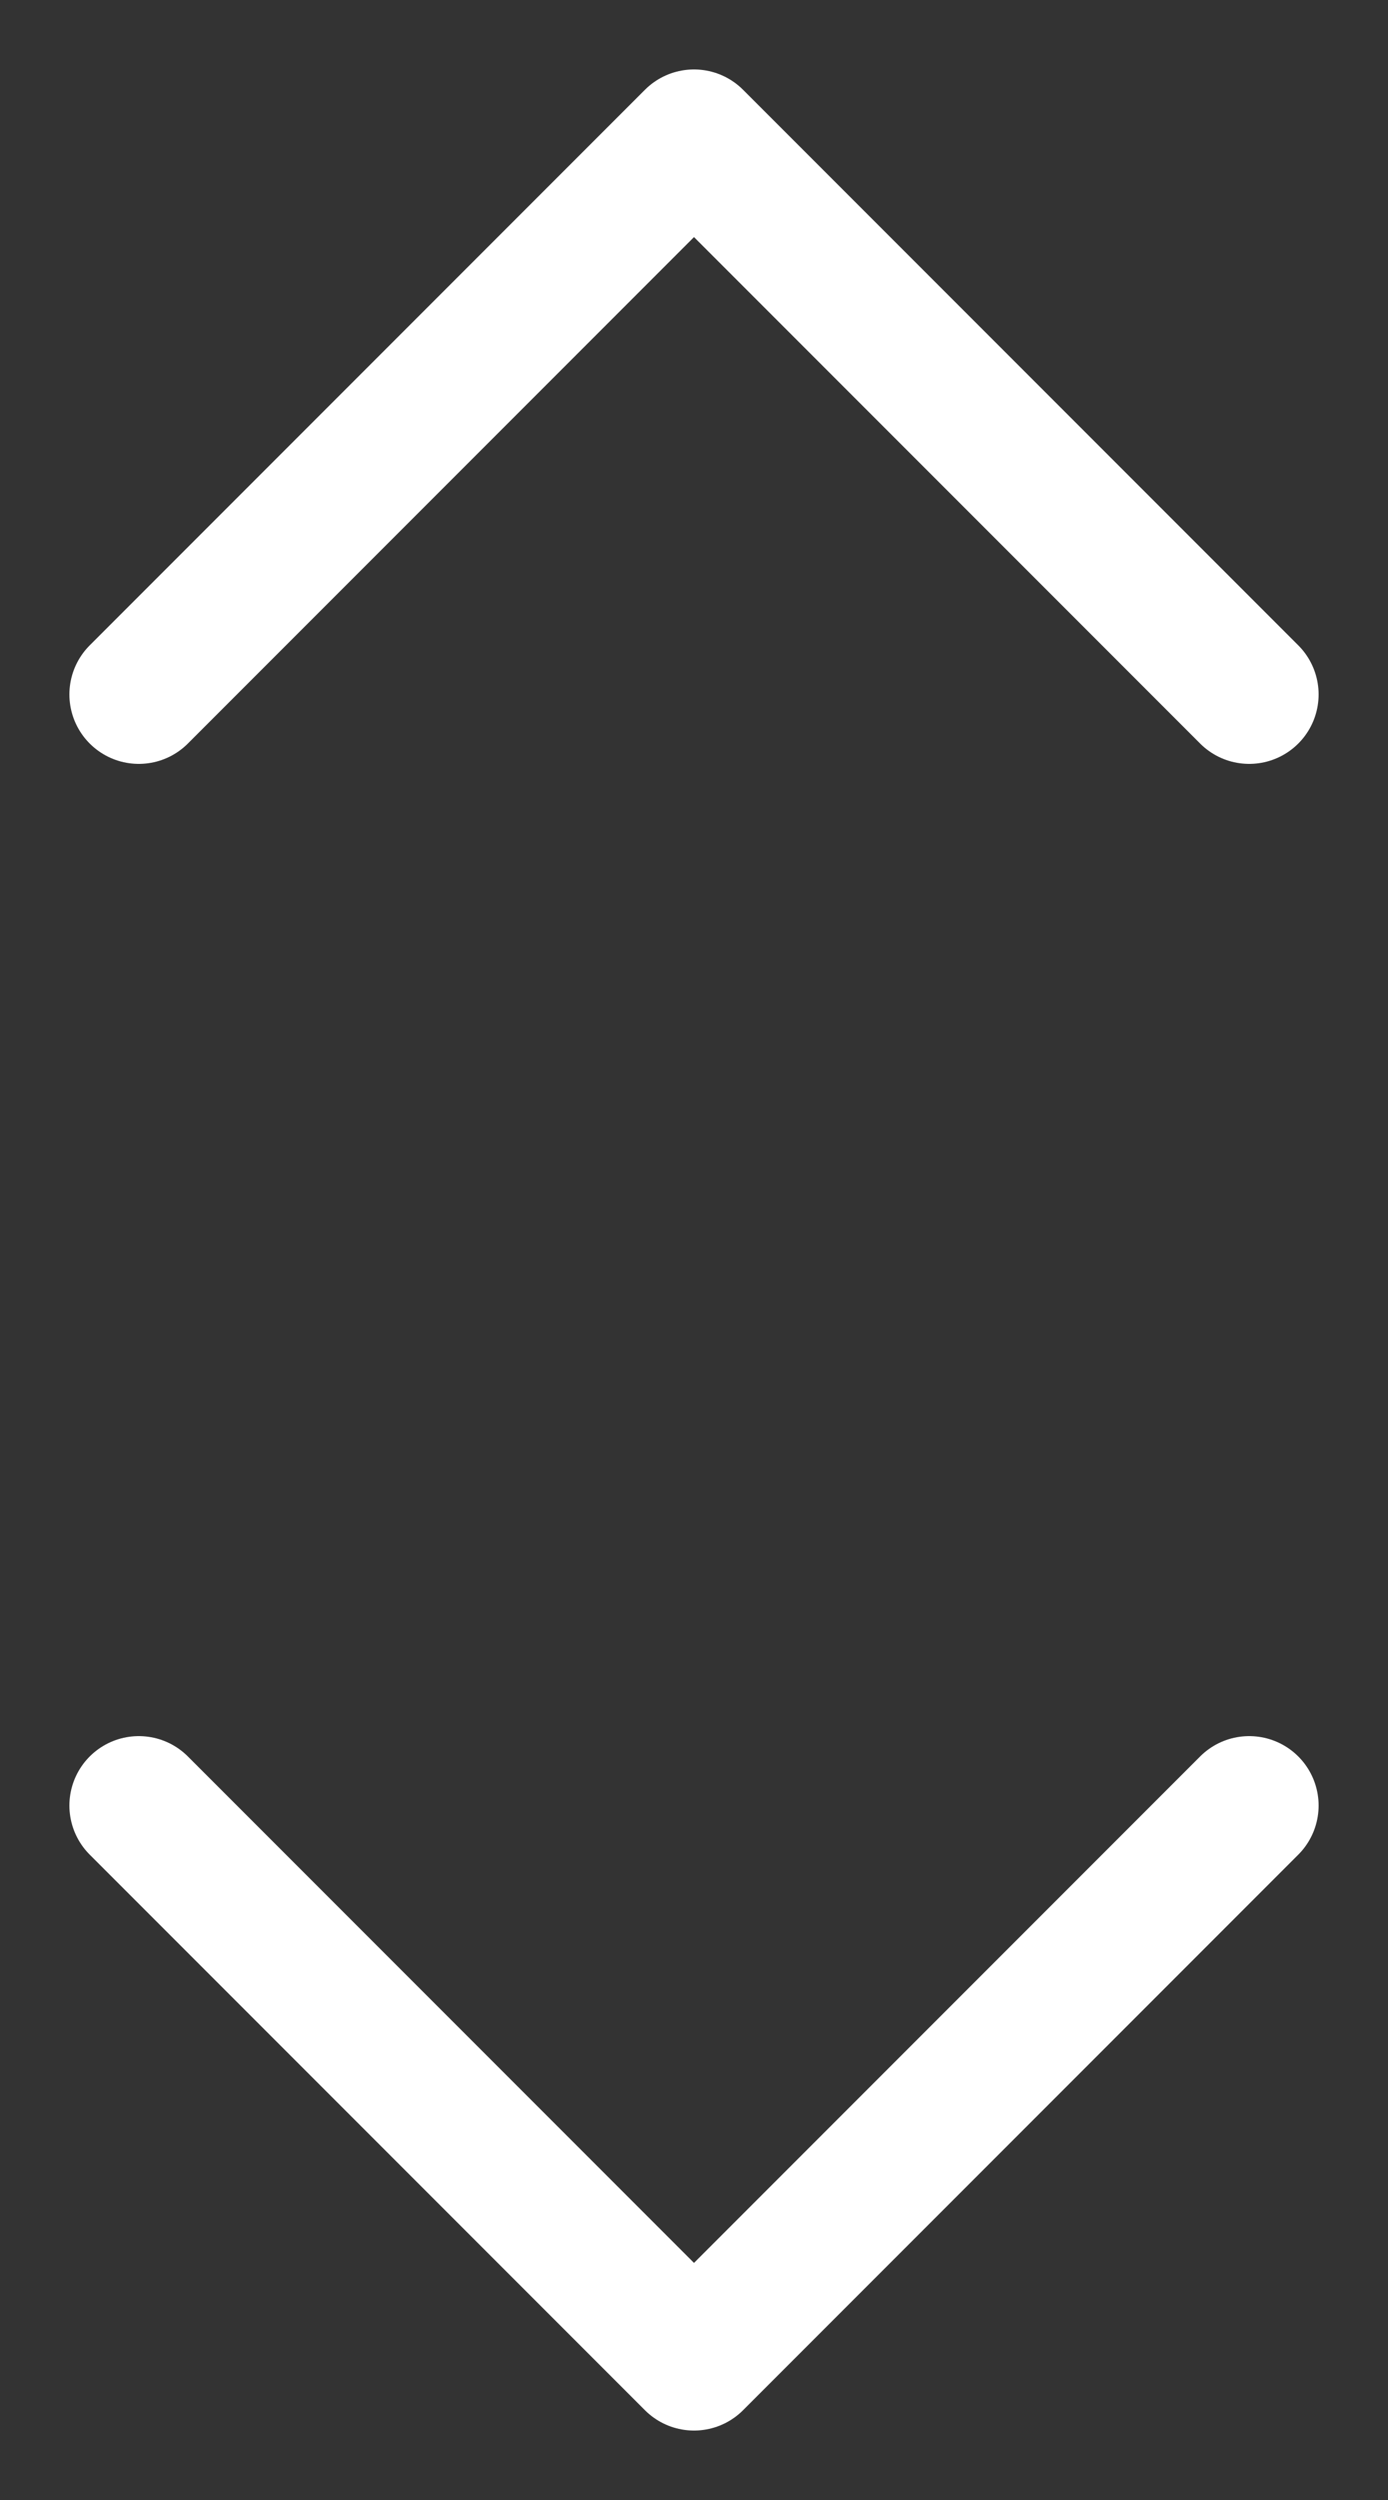
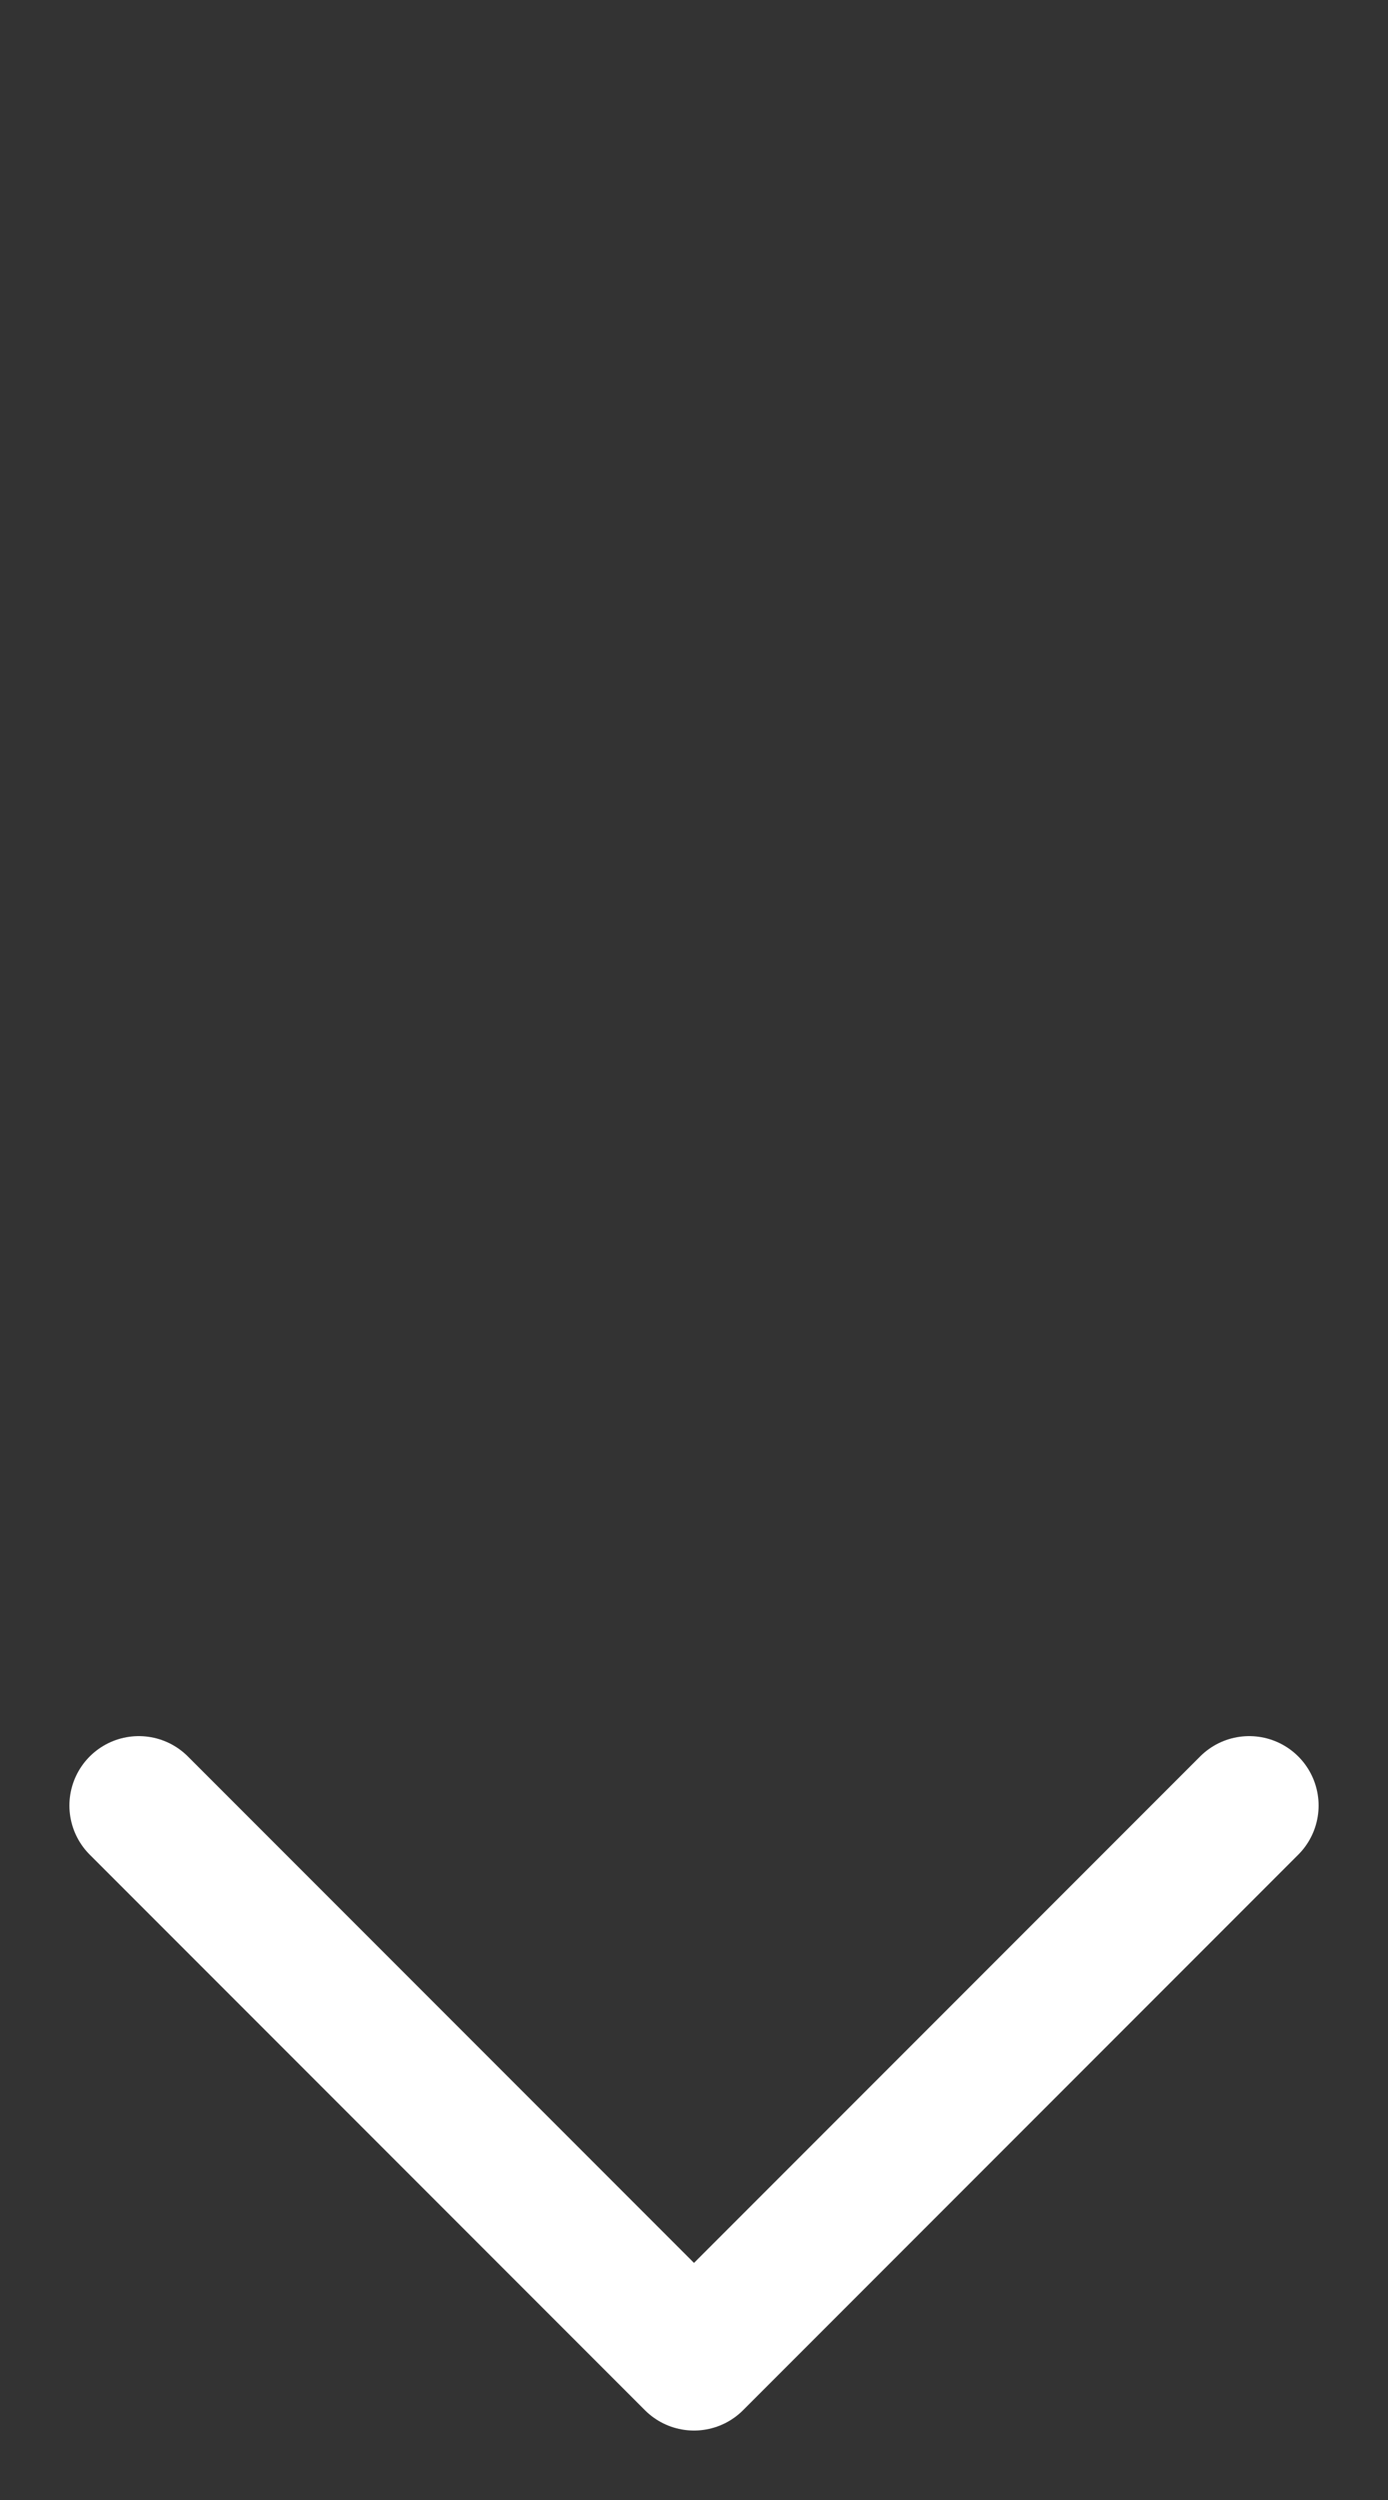
<svg xmlns="http://www.w3.org/2000/svg" width="10" height="18" viewBox="0 0 10 18" fill="none">
  <rect x="0" y="0" width="10" height="18" fill="#333333" stroke="none" />
-   <path d="M1 5L5 1L9 5" stroke="white" stroke-linecap="round" stroke-linejoin="round" />
  <path d="M1 13L5 17L9 13" stroke="white" stroke-linecap="round" stroke-linejoin="round" />
</svg>